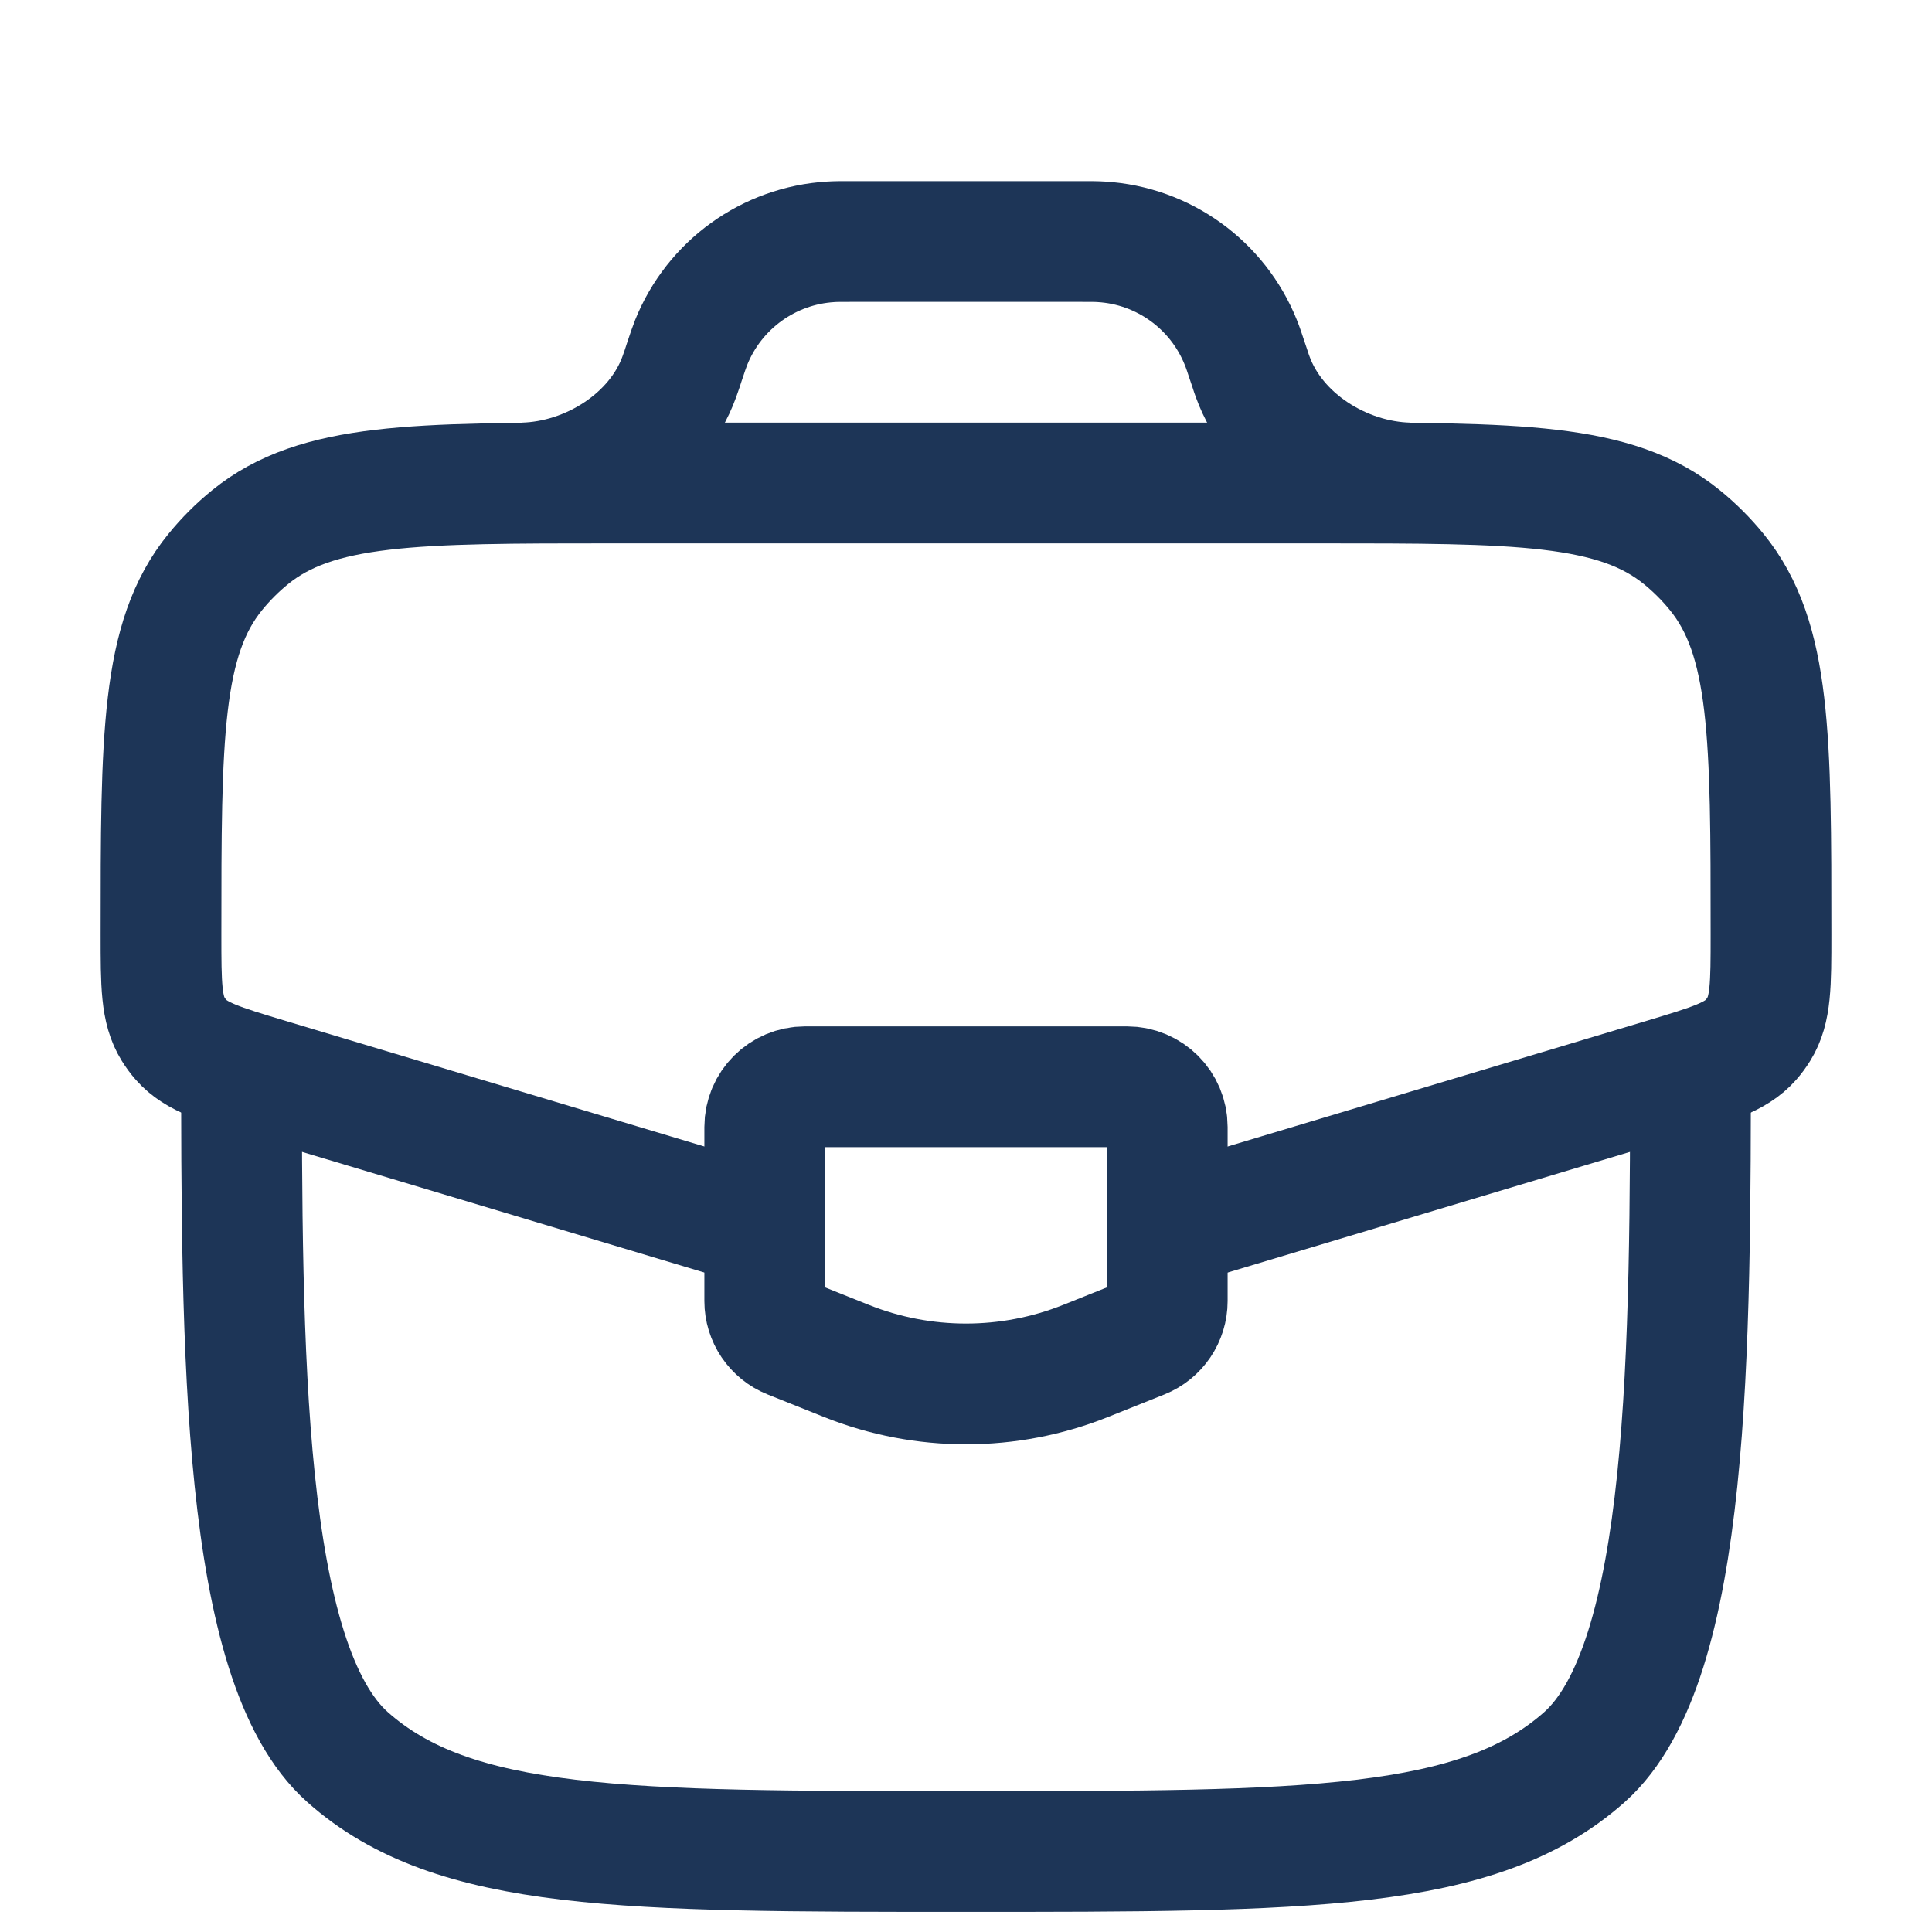
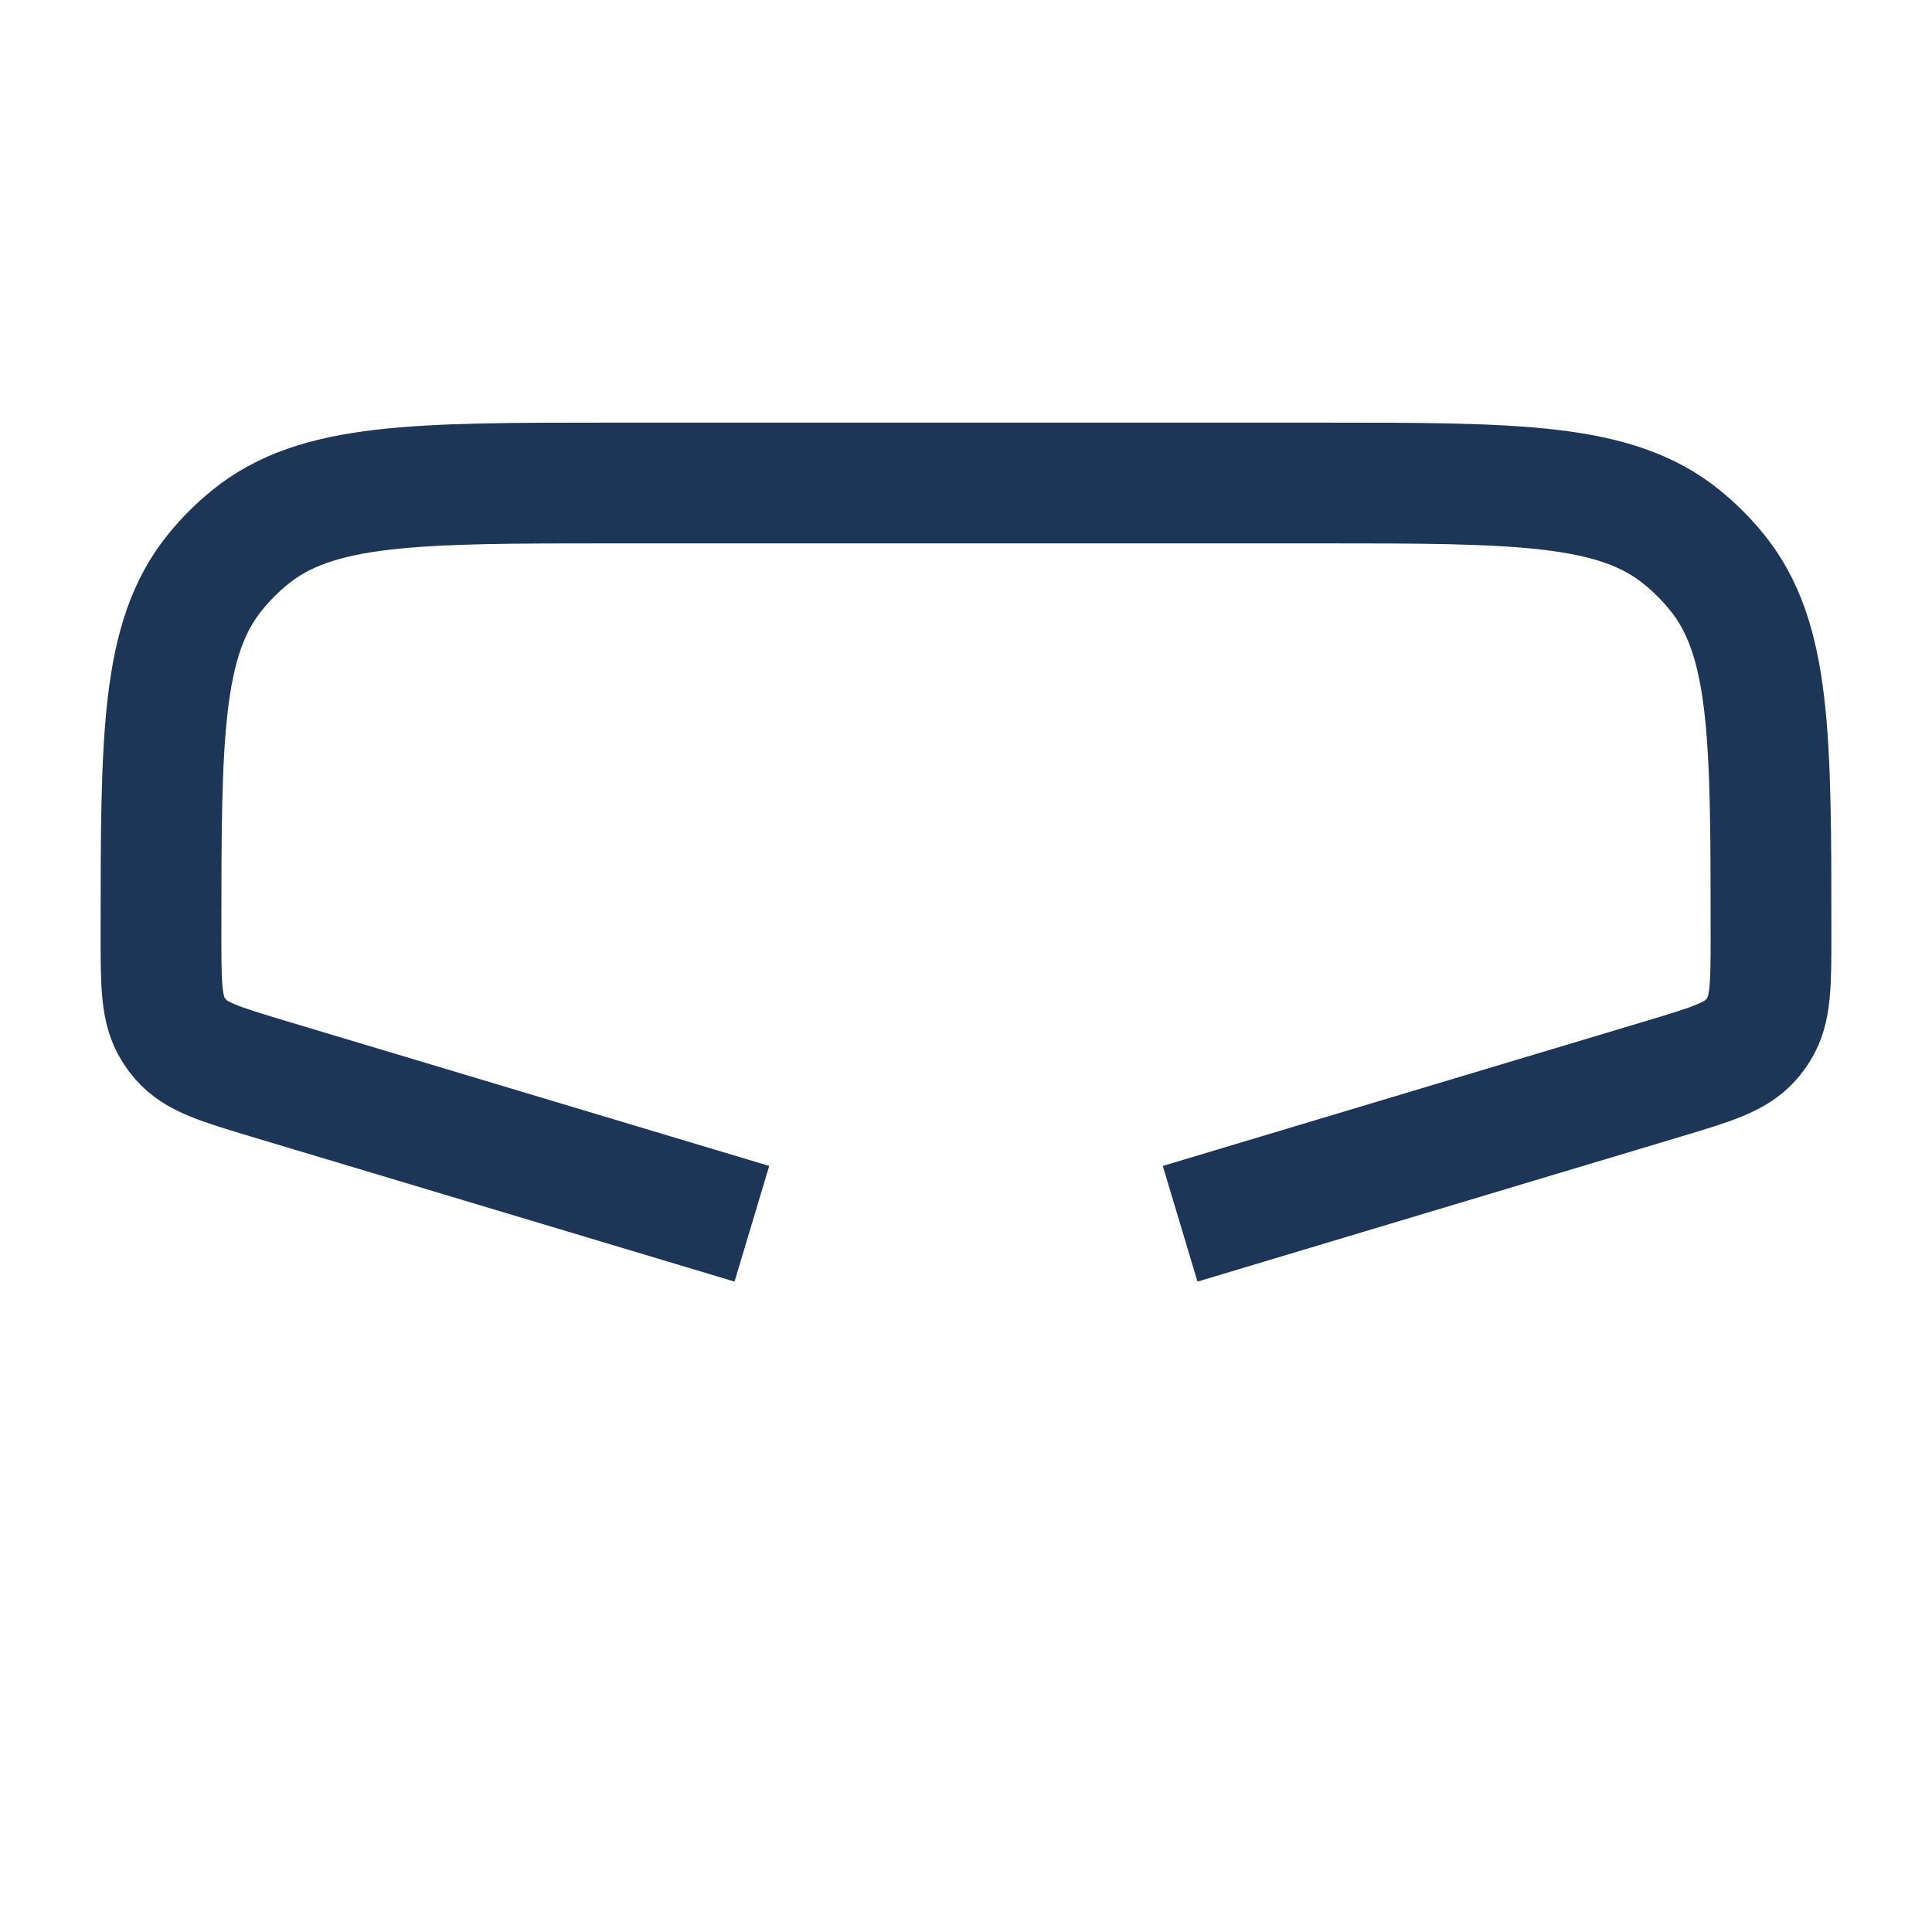
<svg xmlns="http://www.w3.org/2000/svg" width="24" height="24" viewBox="0 0 24 24" fill="none">
-   <path d="M3 13C3 16.771 3 20.657 4.318 21.828C5.636 23 7.757 23 12 23C16.243 23 18.364 23 19.682 21.828C21 20.657 21 16.771 21 13" stroke="#1D3557" stroke-width="1.5" />
  <path d="M14.66 15.202L20.668 13.4C21.263 13.221 21.561 13.132 21.75 12.918C21.787 12.876 21.82 12.831 21.849 12.784C22 12.541 22 12.231 22 11.609C22 9.159 22 7.934 21.327 7.107C21.198 6.948 21.052 6.802 20.893 6.673C20.066 6 18.841 6 16.391 6H7.609C5.159 6 3.934 6 3.107 6.673C2.948 6.802 2.802 6.948 2.673 7.107C2 7.934 2 9.159 2 11.609C2 12.231 2 12.541 2.151 12.784C2.18 12.831 2.213 12.876 2.25 12.918C2.439 13.132 2.737 13.221 3.332 13.4L9.34 15.202" stroke="#1D3557" stroke-width="1.5" />
-   <path d="M6.5 6C7.323 5.979 8.159 5.455 8.439 4.68C8.448 4.656 8.457 4.63 8.475 4.577L8.5 4.5C8.542 4.373 8.564 4.31 8.586 4.254C8.874 3.537 9.55 3.05 10.321 3.004C10.381 3 10.448 3 10.581 3H13.419C13.553 3 13.619 3 13.68 3.004C14.451 3.05 15.126 3.537 15.414 4.254C15.437 4.31 15.458 4.373 15.5 4.5L15.526 4.577C15.543 4.63 15.552 4.657 15.561 4.68C15.841 5.455 16.677 5.979 17.5 6" stroke="#1D3557" stroke-width="1.5" />
-   <path d="M14 13.5H10C9.724 13.5 9.5 13.724 9.5 14V16.162C9.5 16.366 9.624 16.55 9.814 16.626L10.514 16.906C11.468 17.287 12.532 17.287 13.486 16.906L14.186 16.626C14.376 16.55 14.5 16.366 14.5 16.162V14C14.5 13.724 14.276 13.5 14 13.5Z" stroke="#1D3557" stroke-width="1.5" stroke-linecap="round" />
</svg>